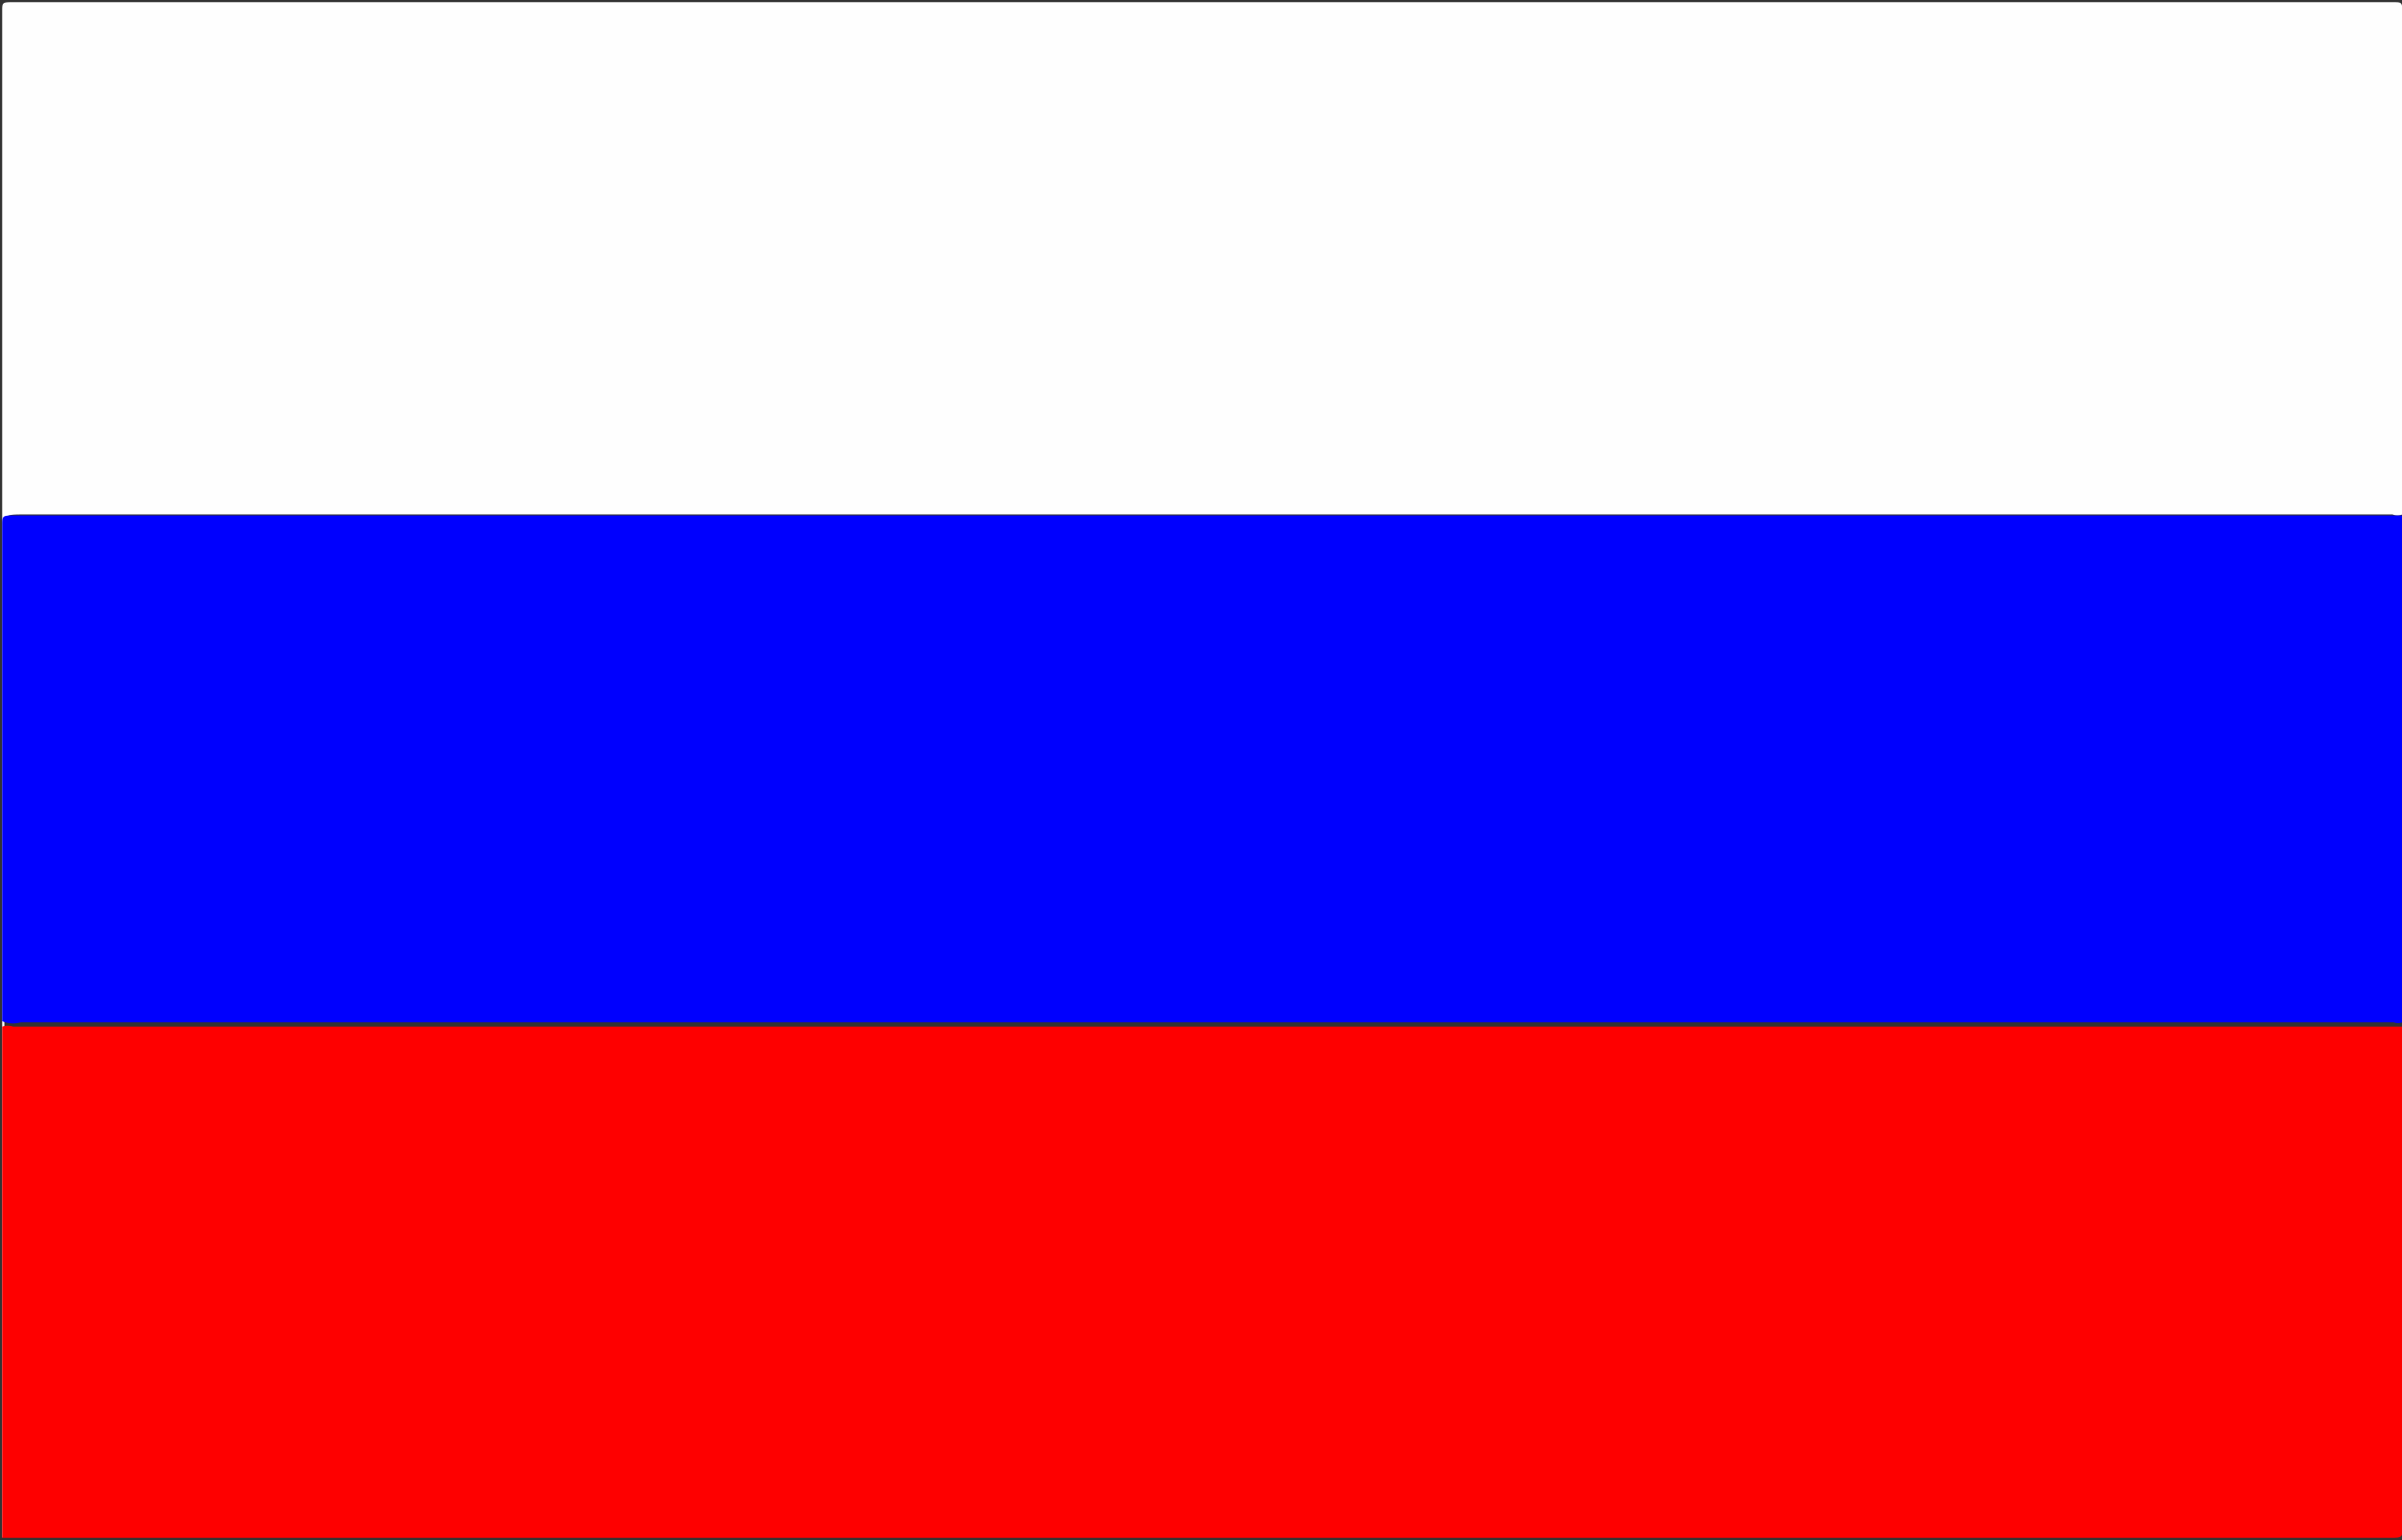
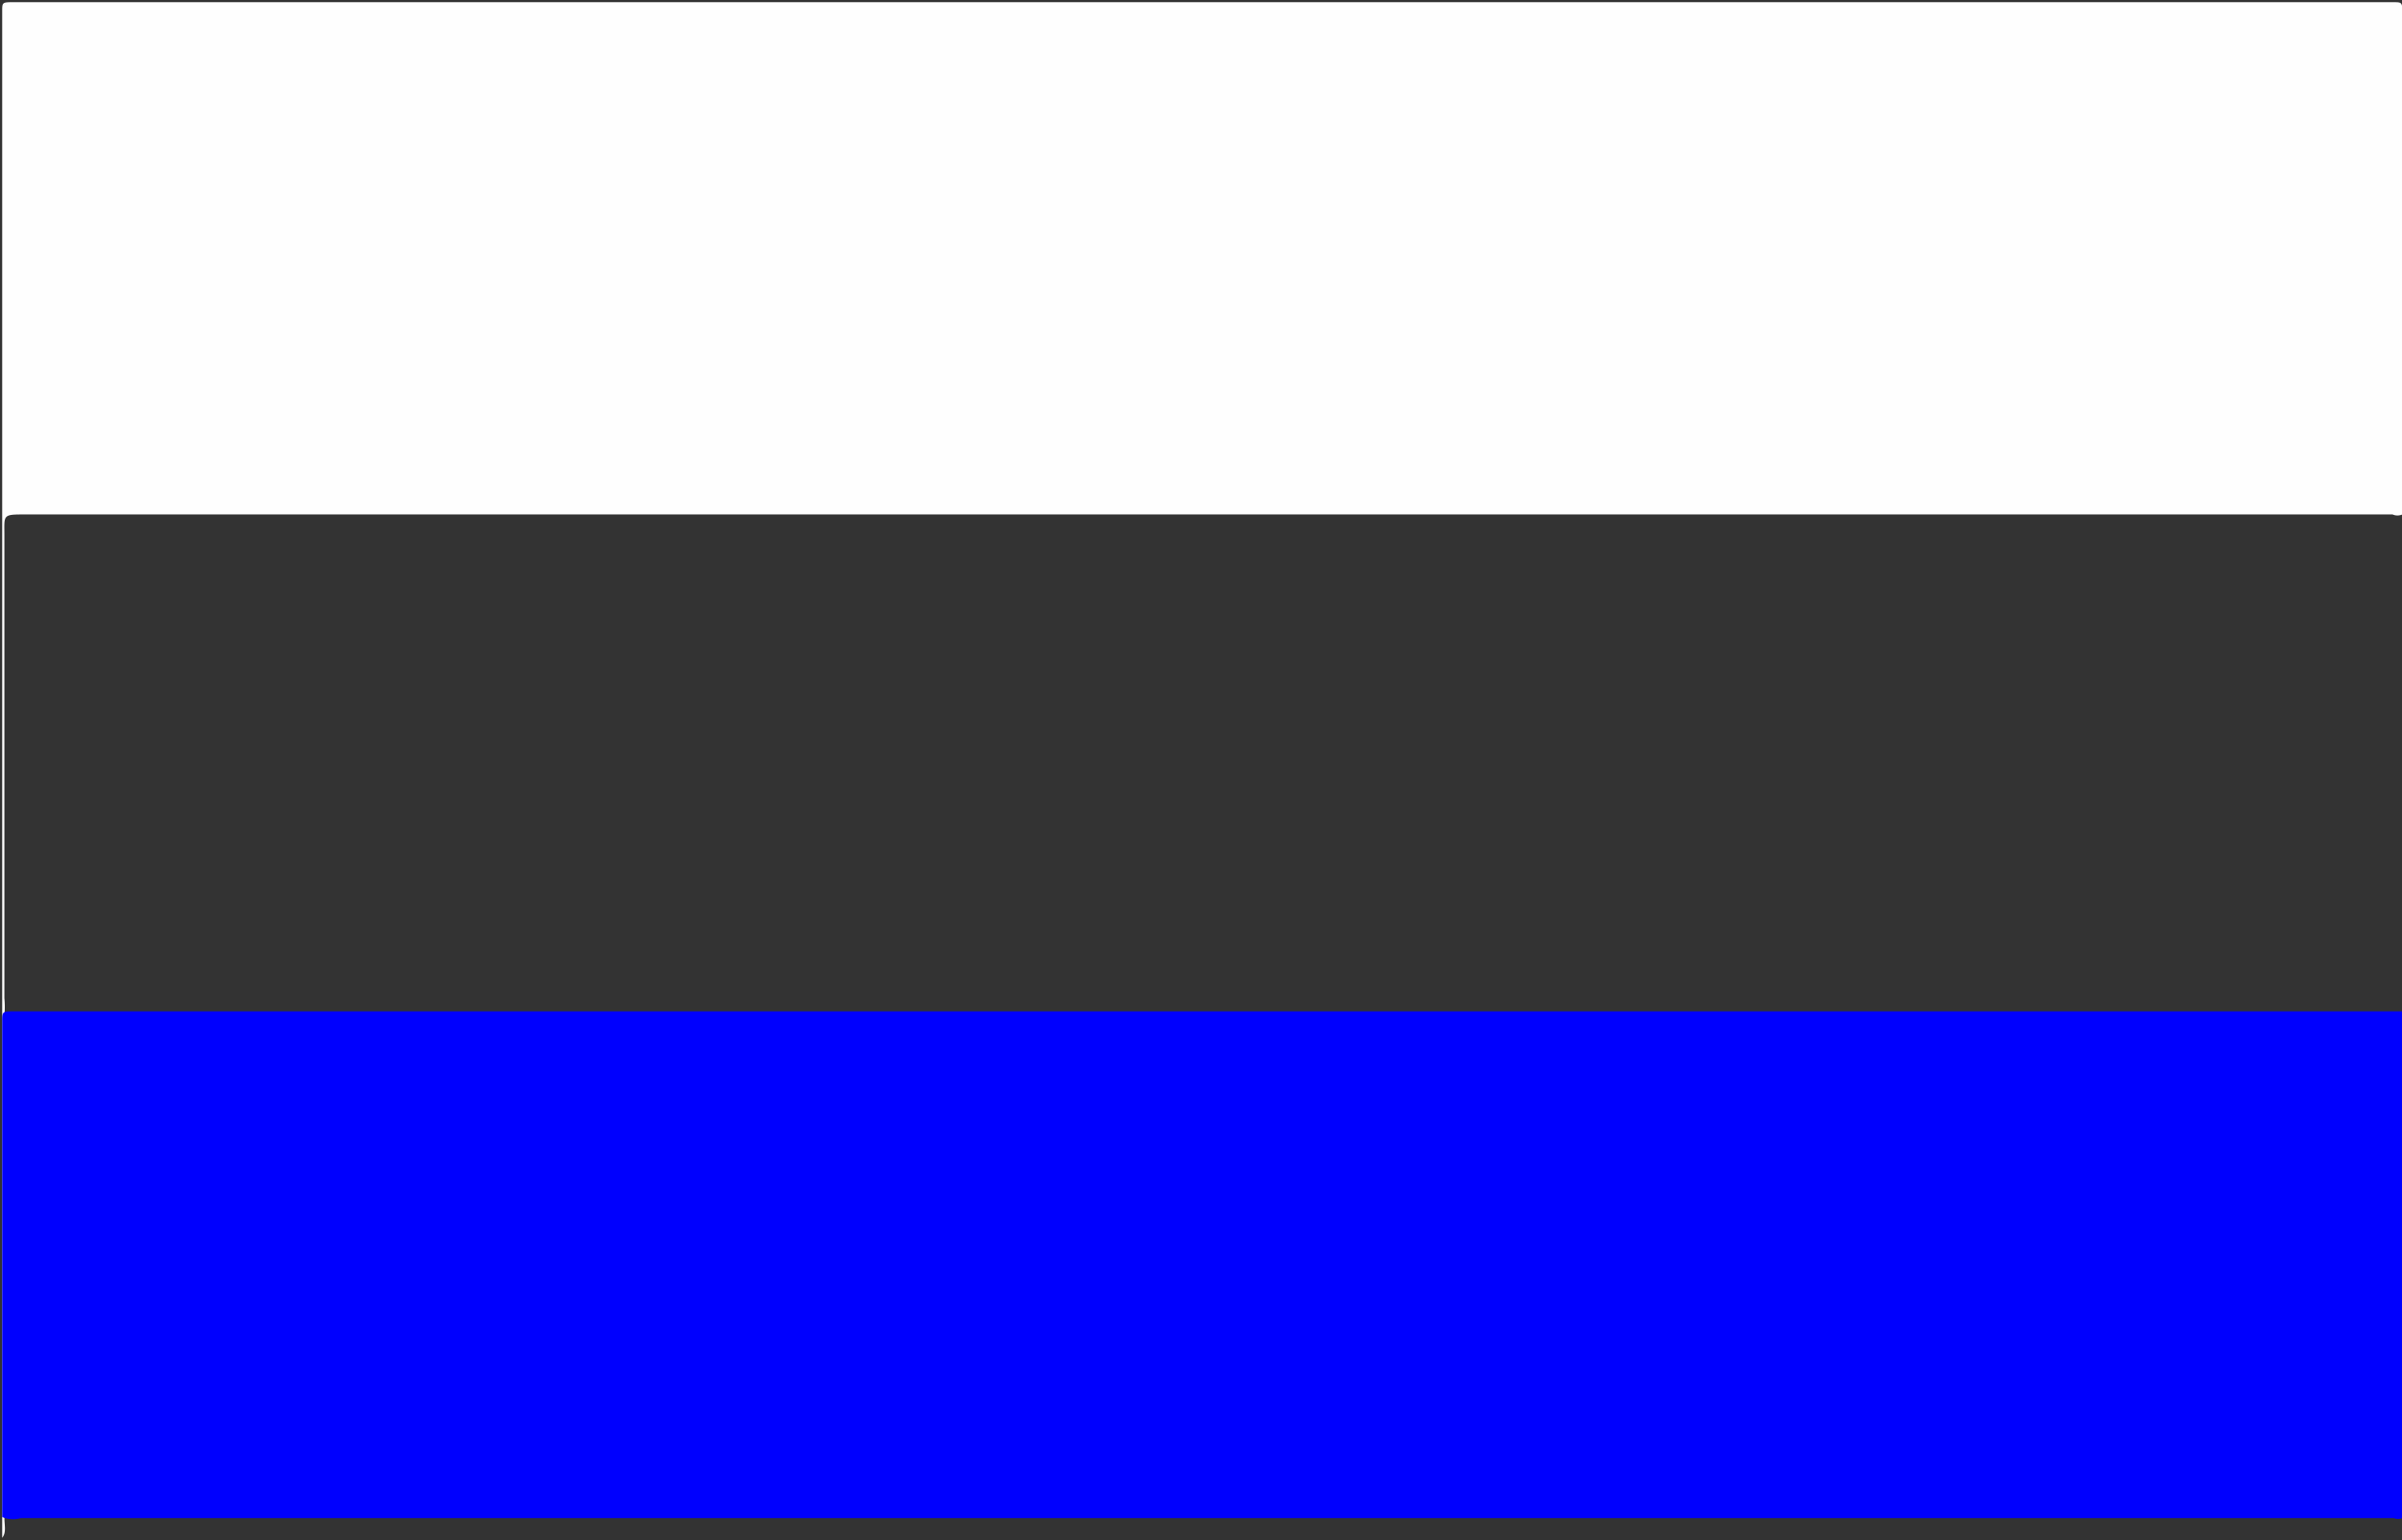
<svg xmlns="http://www.w3.org/2000/svg" t="1721877601703" class="icon" viewBox="0 0 1597 1024" version="1.1" p-id="16015" width="199.625" height="128">
  <rect x="0" y="0" width="1597" height="1024" fill="#333333" stroke="none" />
  <path d="M1.459 1022.541V7.293C1.459 2.188 1.459 1.459 7.293 1.459h1584.137c5.105 0 5.835 0 5.835 6.564v334.04a8.023 8.023 0 0 1-6.564 0H17.504c-16.046 0-14.587 0-14.587 13.858V663.704a61.994 61.994 0 0 1 0 11.67v333.311c0 5.835 1.459 10.211-1.459 13.858z" fill="#FEFEFE" p-id="16016" />
-   <path d="M1.459 1022.541V682.667a11.67 11.67 0 0 1 7.293 0H1597.265v334.04c0 4.376 0 5.835-5.835 5.835z" fill="#FE0000" p-id="16017" />
-   <path d="M1.459 679.02V349.356c0-5.835 0-6.564 6.564-6.564H1597.265v336.957a8.023 8.023 0 0 1-5.835 0H13.858a18.234 18.234 0 0 1-12.399-0.729zM1597.265 682.667H1.459 1597.265z" fill="#0000FE" p-id="16018" />
-   <path d="M1597.265 680.479H1.459 1597.265z" fill="#0701F7" p-id="16019" />
+   <path d="M1.459 679.02c0-5.835 0-6.564 6.564-6.564H1597.265v336.957a8.023 8.023 0 0 1-5.835 0H13.858a18.234 18.234 0 0 1-12.399-0.729zM1597.265 682.667H1.459 1597.265z" fill="#0000FE" p-id="16018" />
</svg>